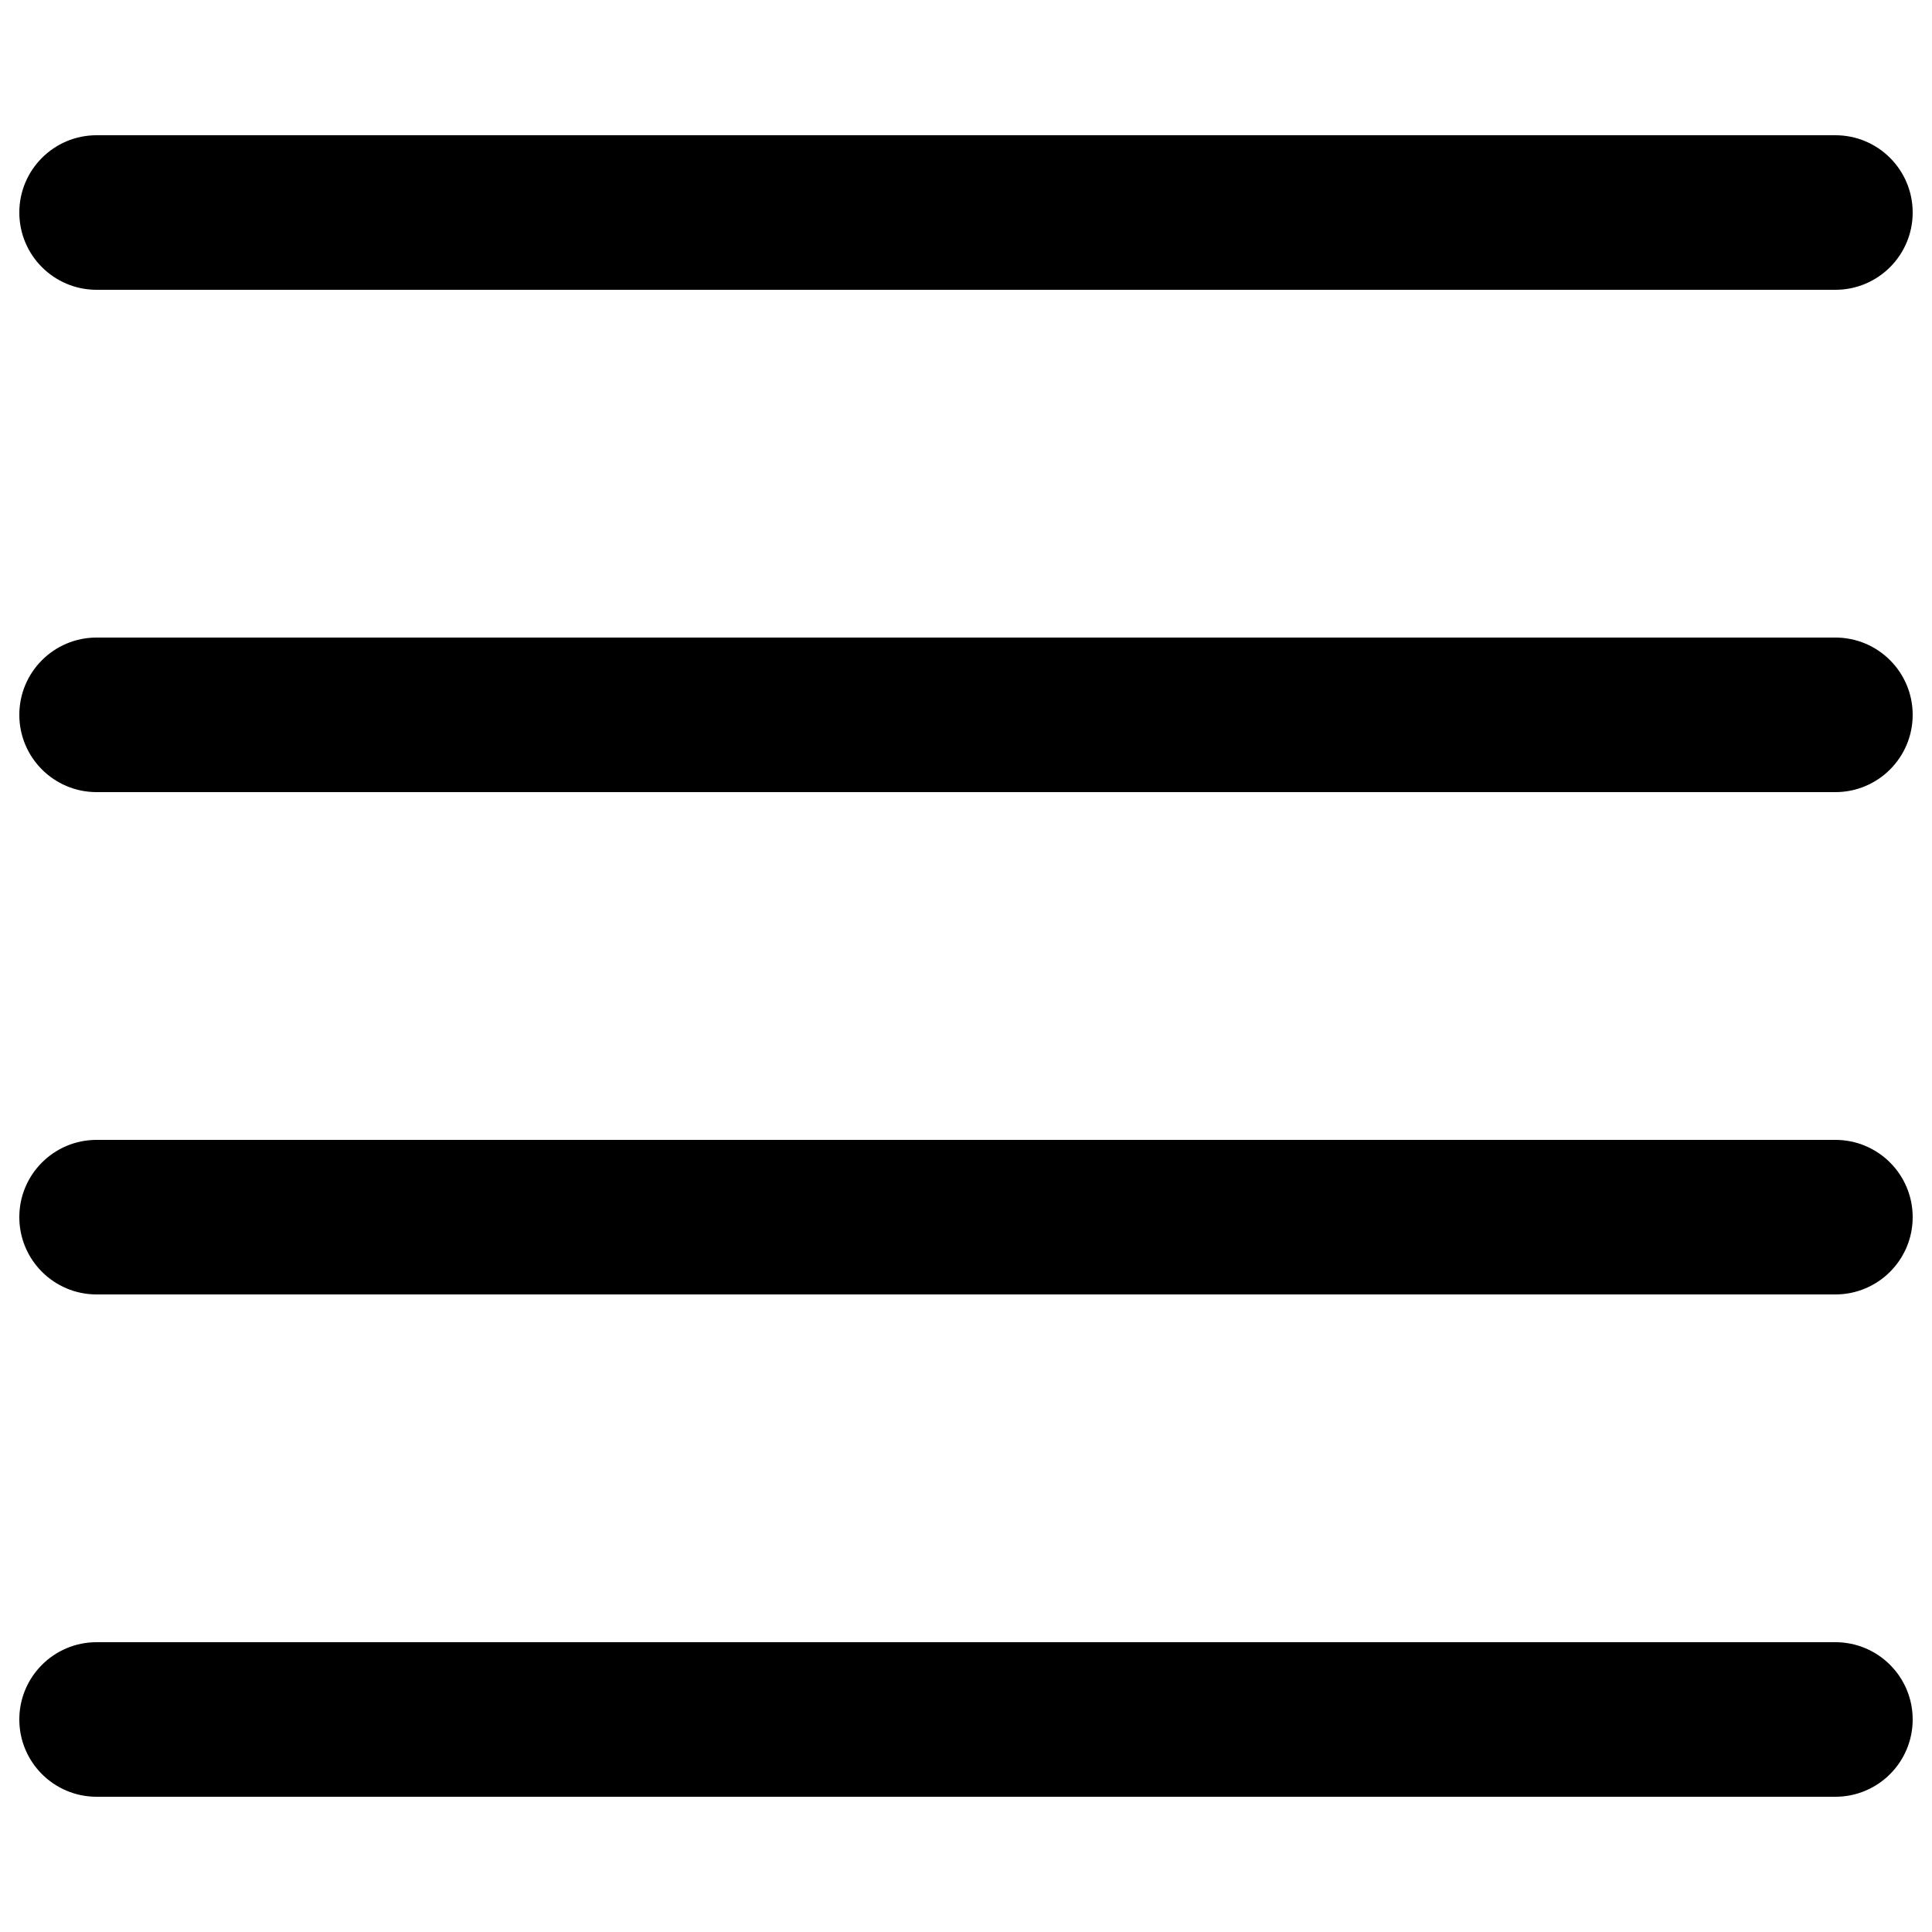
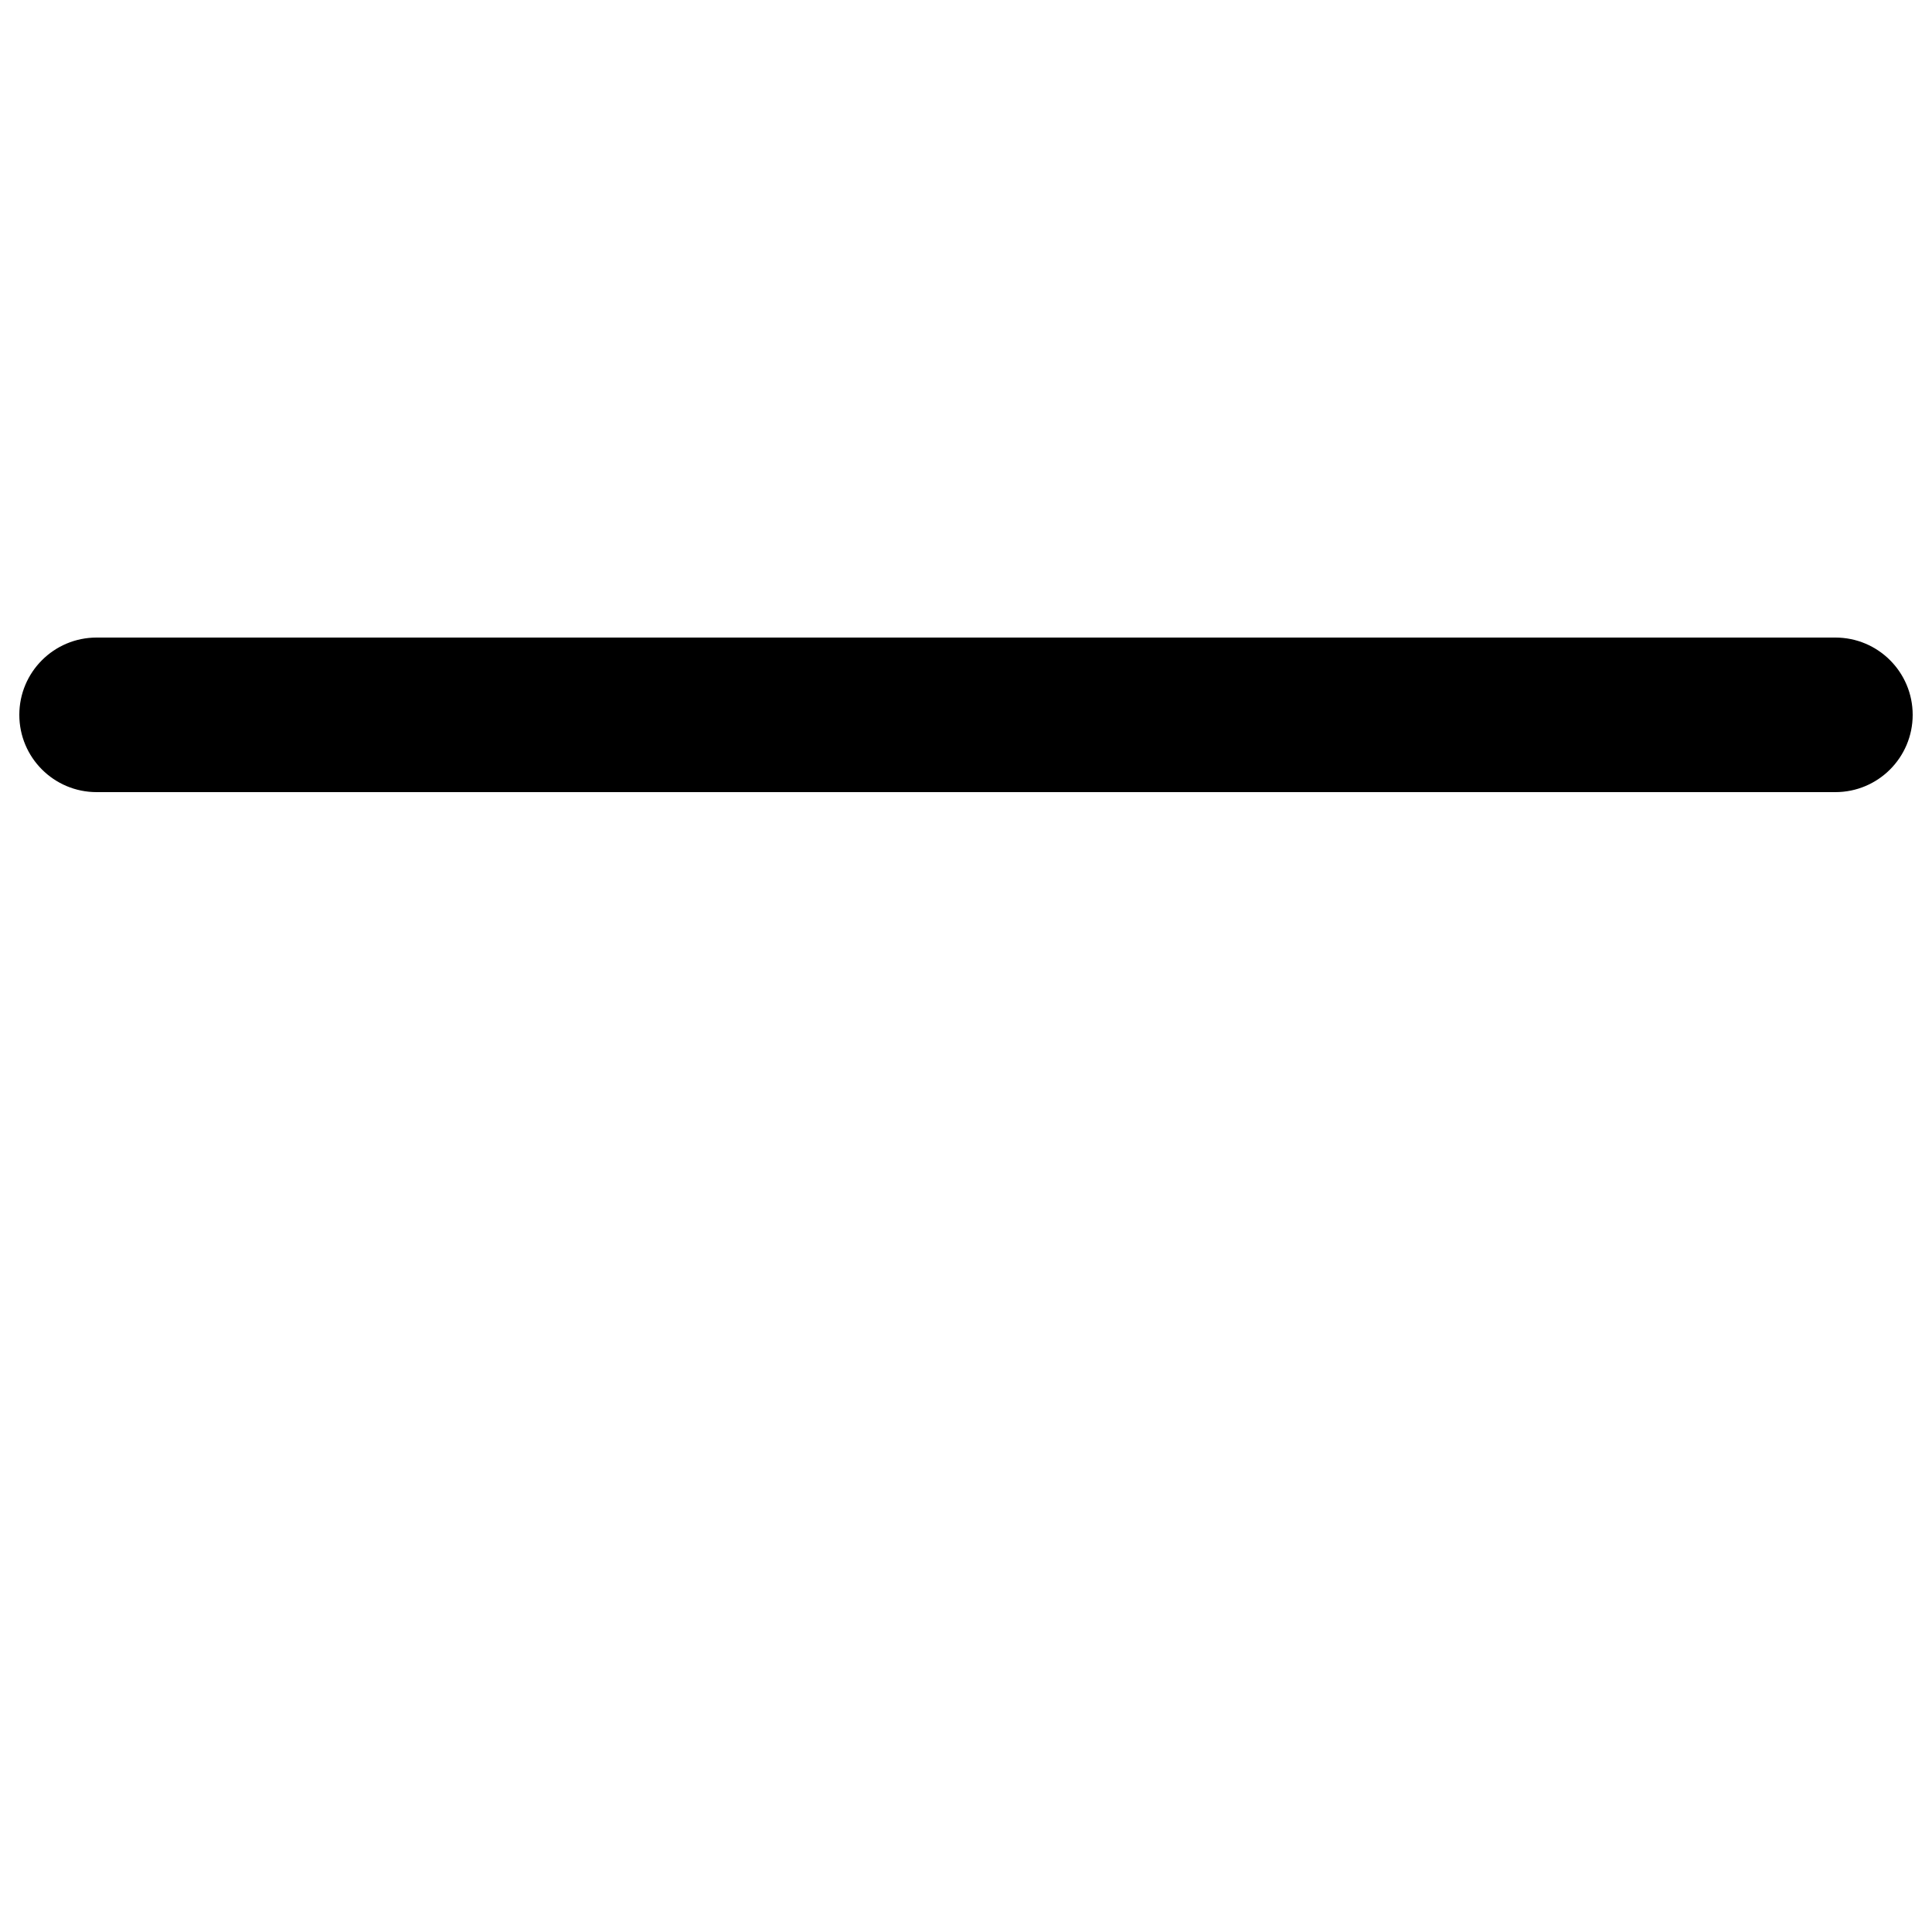
<svg xmlns="http://www.w3.org/2000/svg" xmlns:ns1="http://sodipodi.sourceforge.net/DTD/sodipodi-0.dtd" xmlns:ns2="http://www.inkscape.org/namespaces/inkscape" enable-background="new 0 0 100 100" version="1.1" viewBox="0 0 100 100" xml:space="preserve" id="svg758" ns1:docname="single_column.svg" ns2:version="1.2.2 (1:1.2.2+202212051550+b0a8486541)">
  <defs id="defs762" />
  <ns1:namedview id="namedview760" pagecolor="#ffffff" bordercolor="#000000" borderopacity="0.25" ns2:showpageshadow="2" ns2:pageopacity="0.0" ns2:pagecheckerboard="0" ns2:deskcolor="#d1d1d1" showgrid="false" ns2:zoom="16.13" ns2:cx="43.273404" ns2:cy="53.068816" ns2:window-width="3840" ns2:window-height="2083" ns2:window-x="0" ns2:window-y="37" ns2:window-maximized="1" ns2:current-layer="svg758" />
-   <path d="M 95,85 H 5 c -2.209,0 -4,1.791 -4,4 0,2.209 1.791,4 4,4 h 90 c 2.209,0 4,-1.791 4,-4 0,-2.209 -1.791,-4 -4,-4 z" id="path748" />
-   <path d="M 95,59 H 5 c -2.209,0 -4,1.791 -4,4 0,2.209 1.791,4 4,4 h 90 c 2.209,0 4,-1.791 4,-4 0,-2.209 -1.791,-4 -4,-4 z" id="path750" />
-   <path d="m 5,15 h 90 c 2.209,0 4,-1.791 4,-4 C 99,8.791 97.209,7 95,7 H 5 c -2.209,0 -4,1.791 -4,4 0,2.209 1.791,4 4,4 z" id="path752" />
  <path d="m 5,41 h 90 c 2.209,0 4,-1.791 4,-4 0,-2.209 -1.791,-4 -4,-4 H 5 c -2.209,0 -4,1.791 -4,4 0,2.209 1.791,4 4,4 z" id="path754" />
</svg>